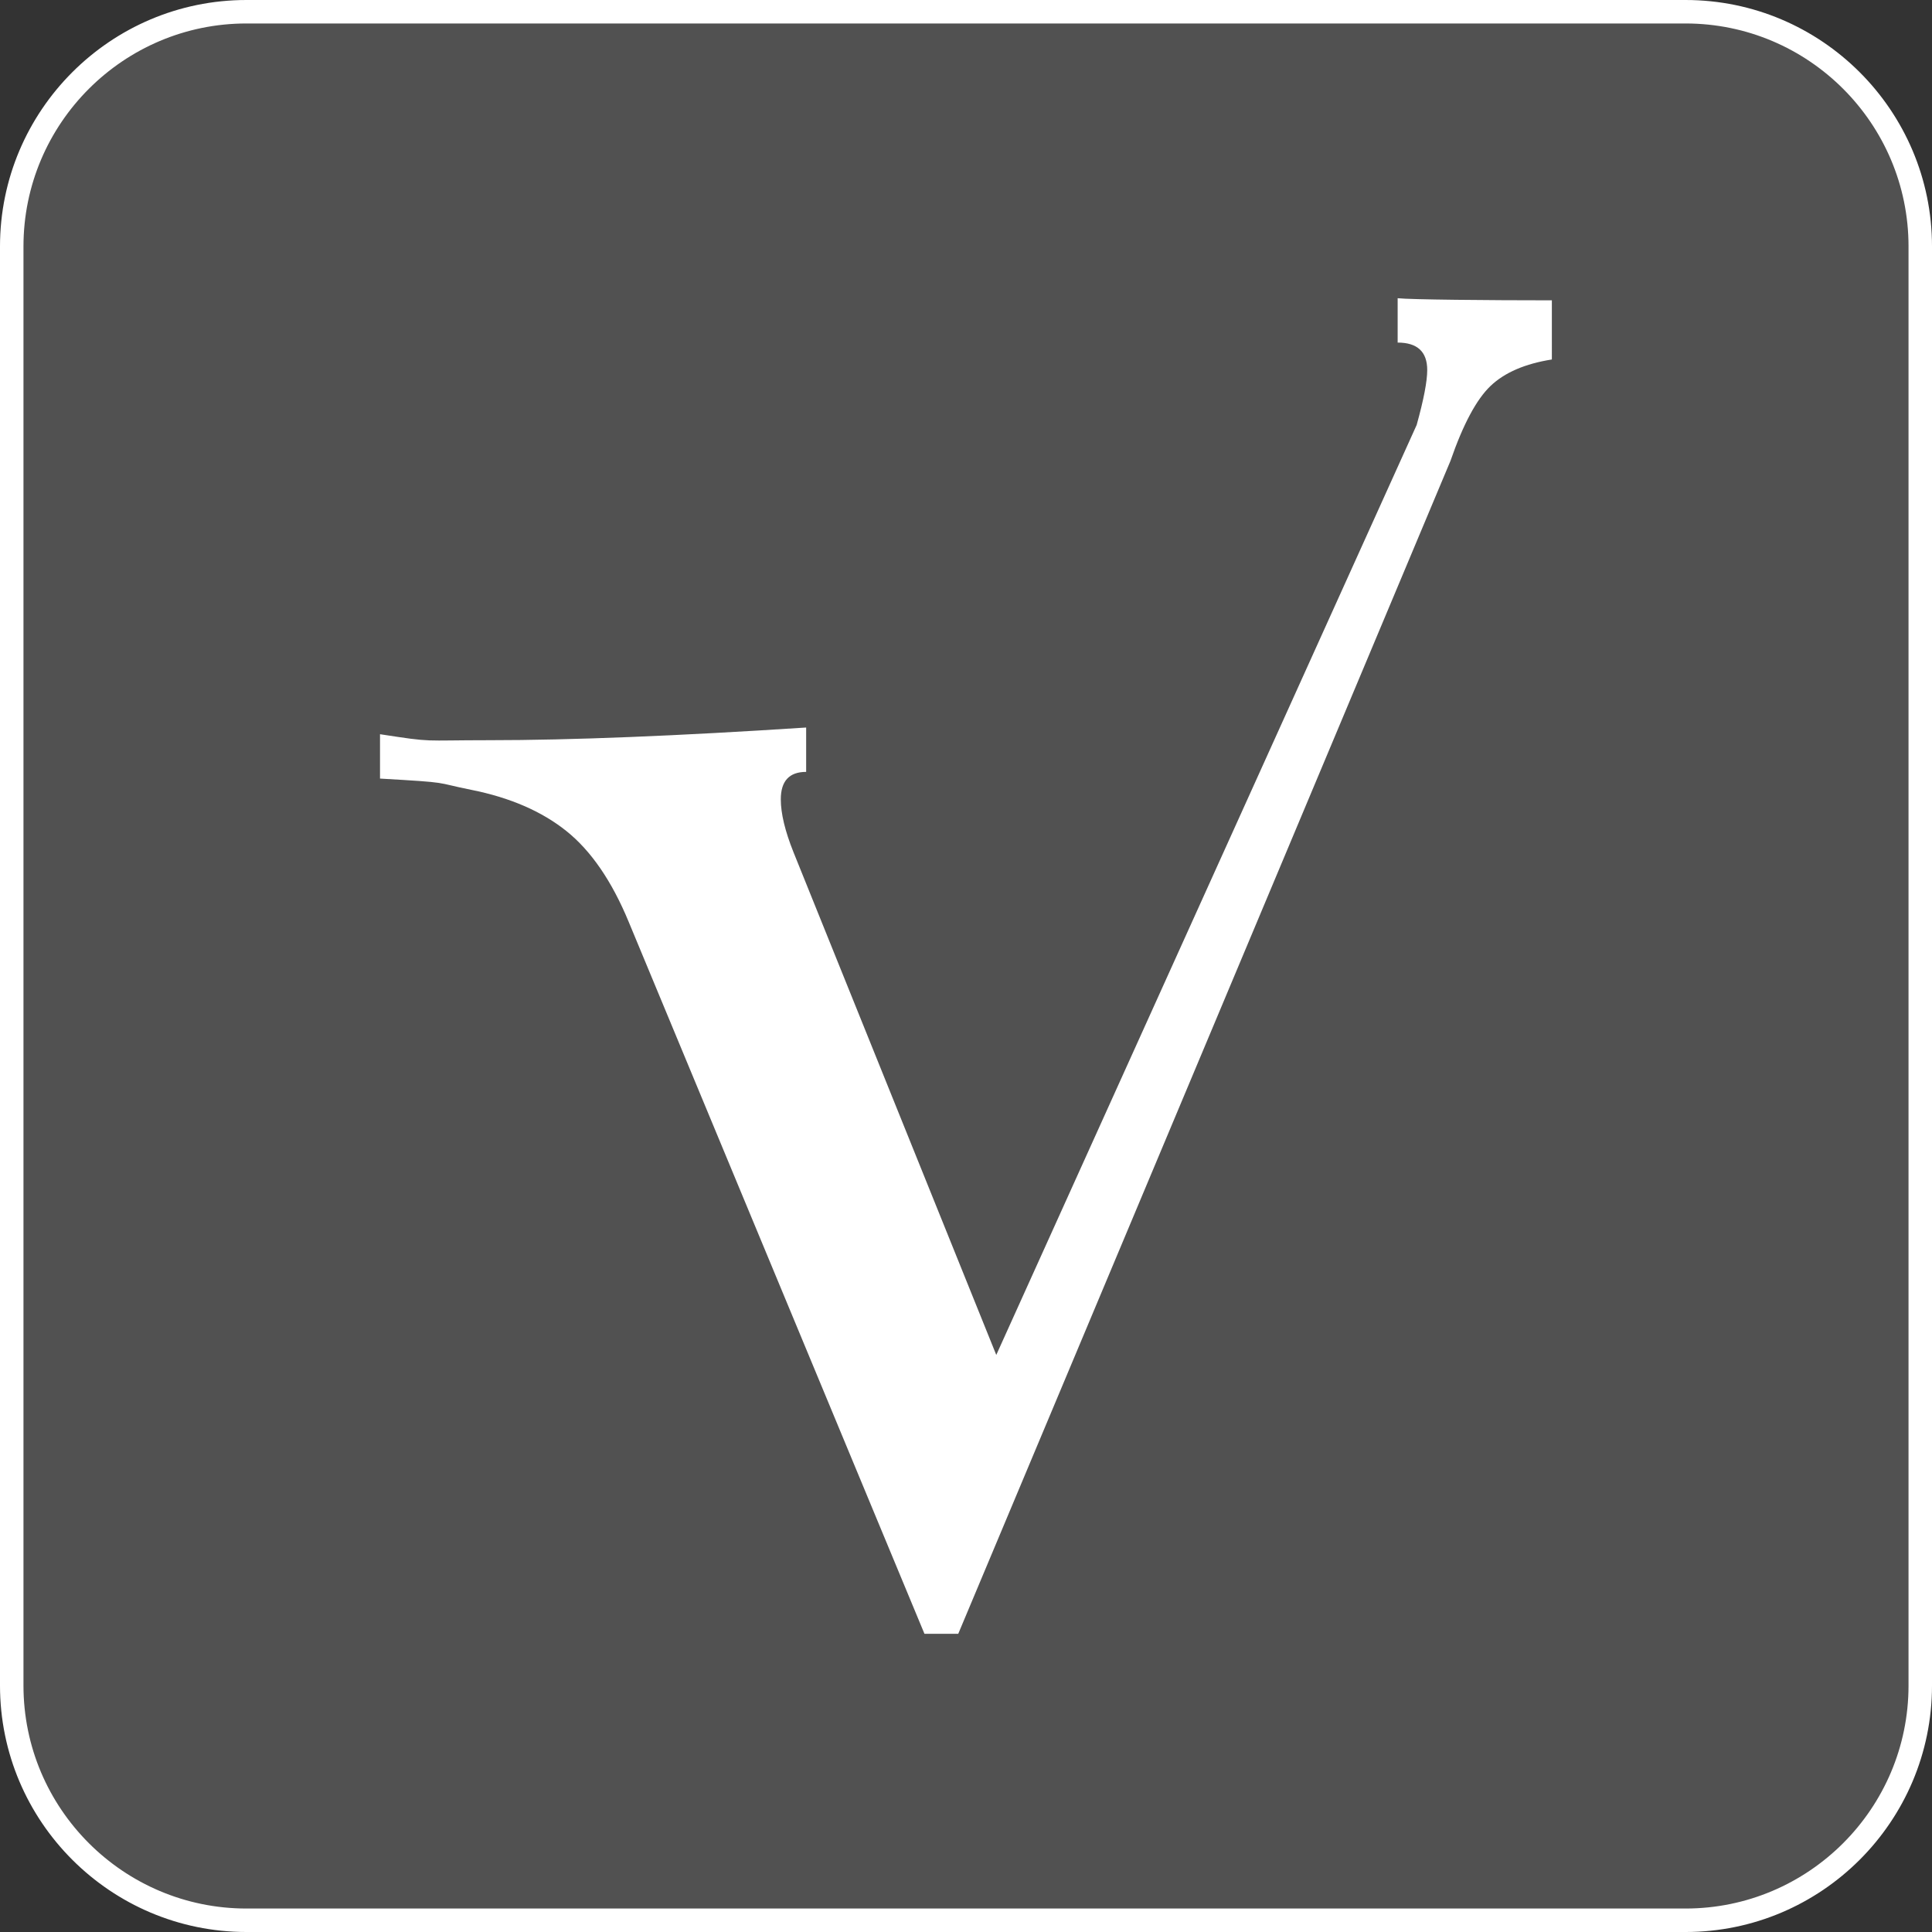
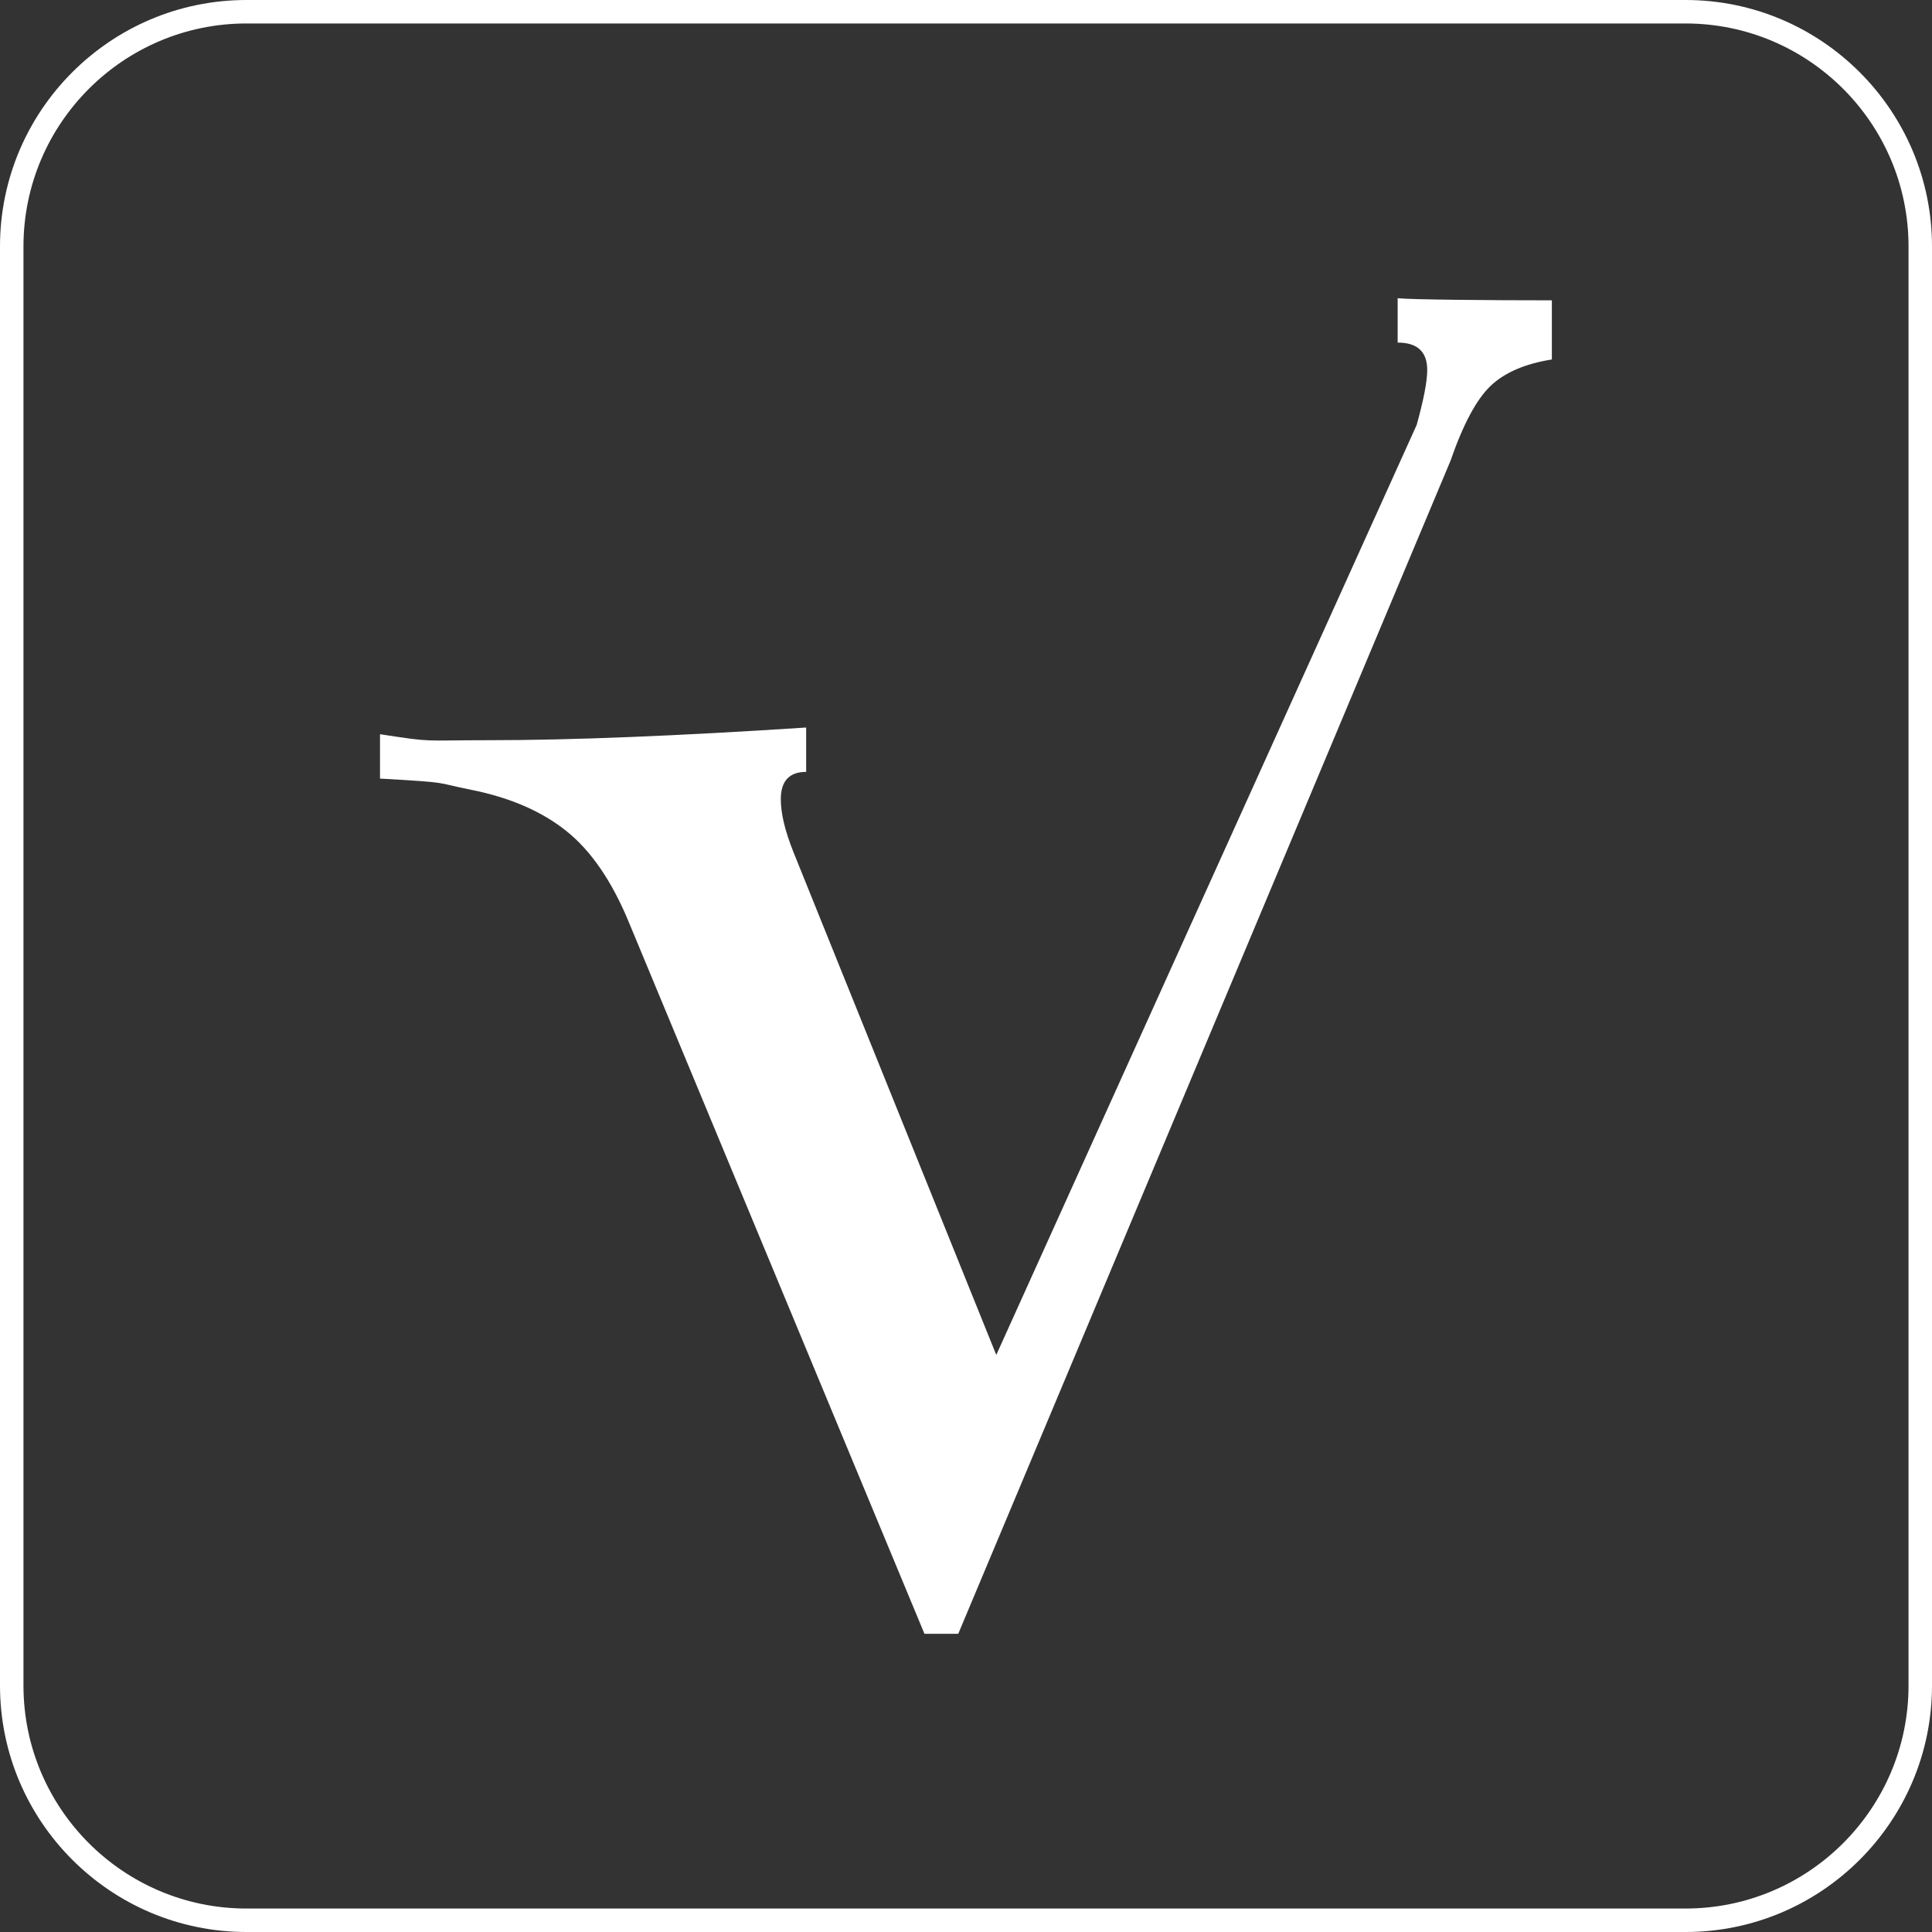
<svg xmlns="http://www.w3.org/2000/svg" id="Ebene_1" viewBox="0 0 164.62 164.62">
  <rect x="0" y="0" width="164.62" height="164.62" fill="#333333" stroke="none" />
  <defs>
    <style>
      .cls-1, .cls-2 {
        fill: #fff;
      }

      .cls-2 {
        isolation: isolate;
        opacity: .15;
      }
    </style>
  </defs>
-   <rect class="cls-2" x=".65" y=".65" width="163.32" height="163.32" rx="20.35" ry="20.35" />
  <path class="cls-1" d="M143.62,164.62H21c-11.58,0-21-9.42-21-21V21C0,9.42,9.42,0,21,0h122.62c11.58,0,21,9.42,21,21v122.62c0,11.58-9.42,21-21,21ZM21,2C10.52,2,2,10.52,2,21v122.62c0,10.48,8.52,19,19,19h122.62c10.48,0,19-8.52,19-19V21c0-10.48-8.52-19-19-19H21Z" />
  <path class="cls-1" d="M132.23,30.63c-2.28.36-4.02,1.11-5.22,2.25-1.2,1.14-2.34,3.27-3.42,6.39l-41.94,99.94h-2.88l-25.2-60.66c-1.44-3.48-3.21-6.06-5.31-7.74-2.1-1.68-4.8-2.85-8.1-3.51-3.3-.66-1.54-.6-7.78-.96v-3.78c4.68.72,3.43.51,9.31.51,6.96,0,15.96-.36,27-1.08v3.78c-1.44,0-2.16.78-2.16,2.34,0,1.2.36,2.7,1.08,4.5l17.28,42.84,35.82-79.24c.6-2.16.9-3.72.9-4.68,0-1.56-.84-2.34-2.52-2.34v-3.78c1.08.12,7.74.18,13.14.18" />
</svg>